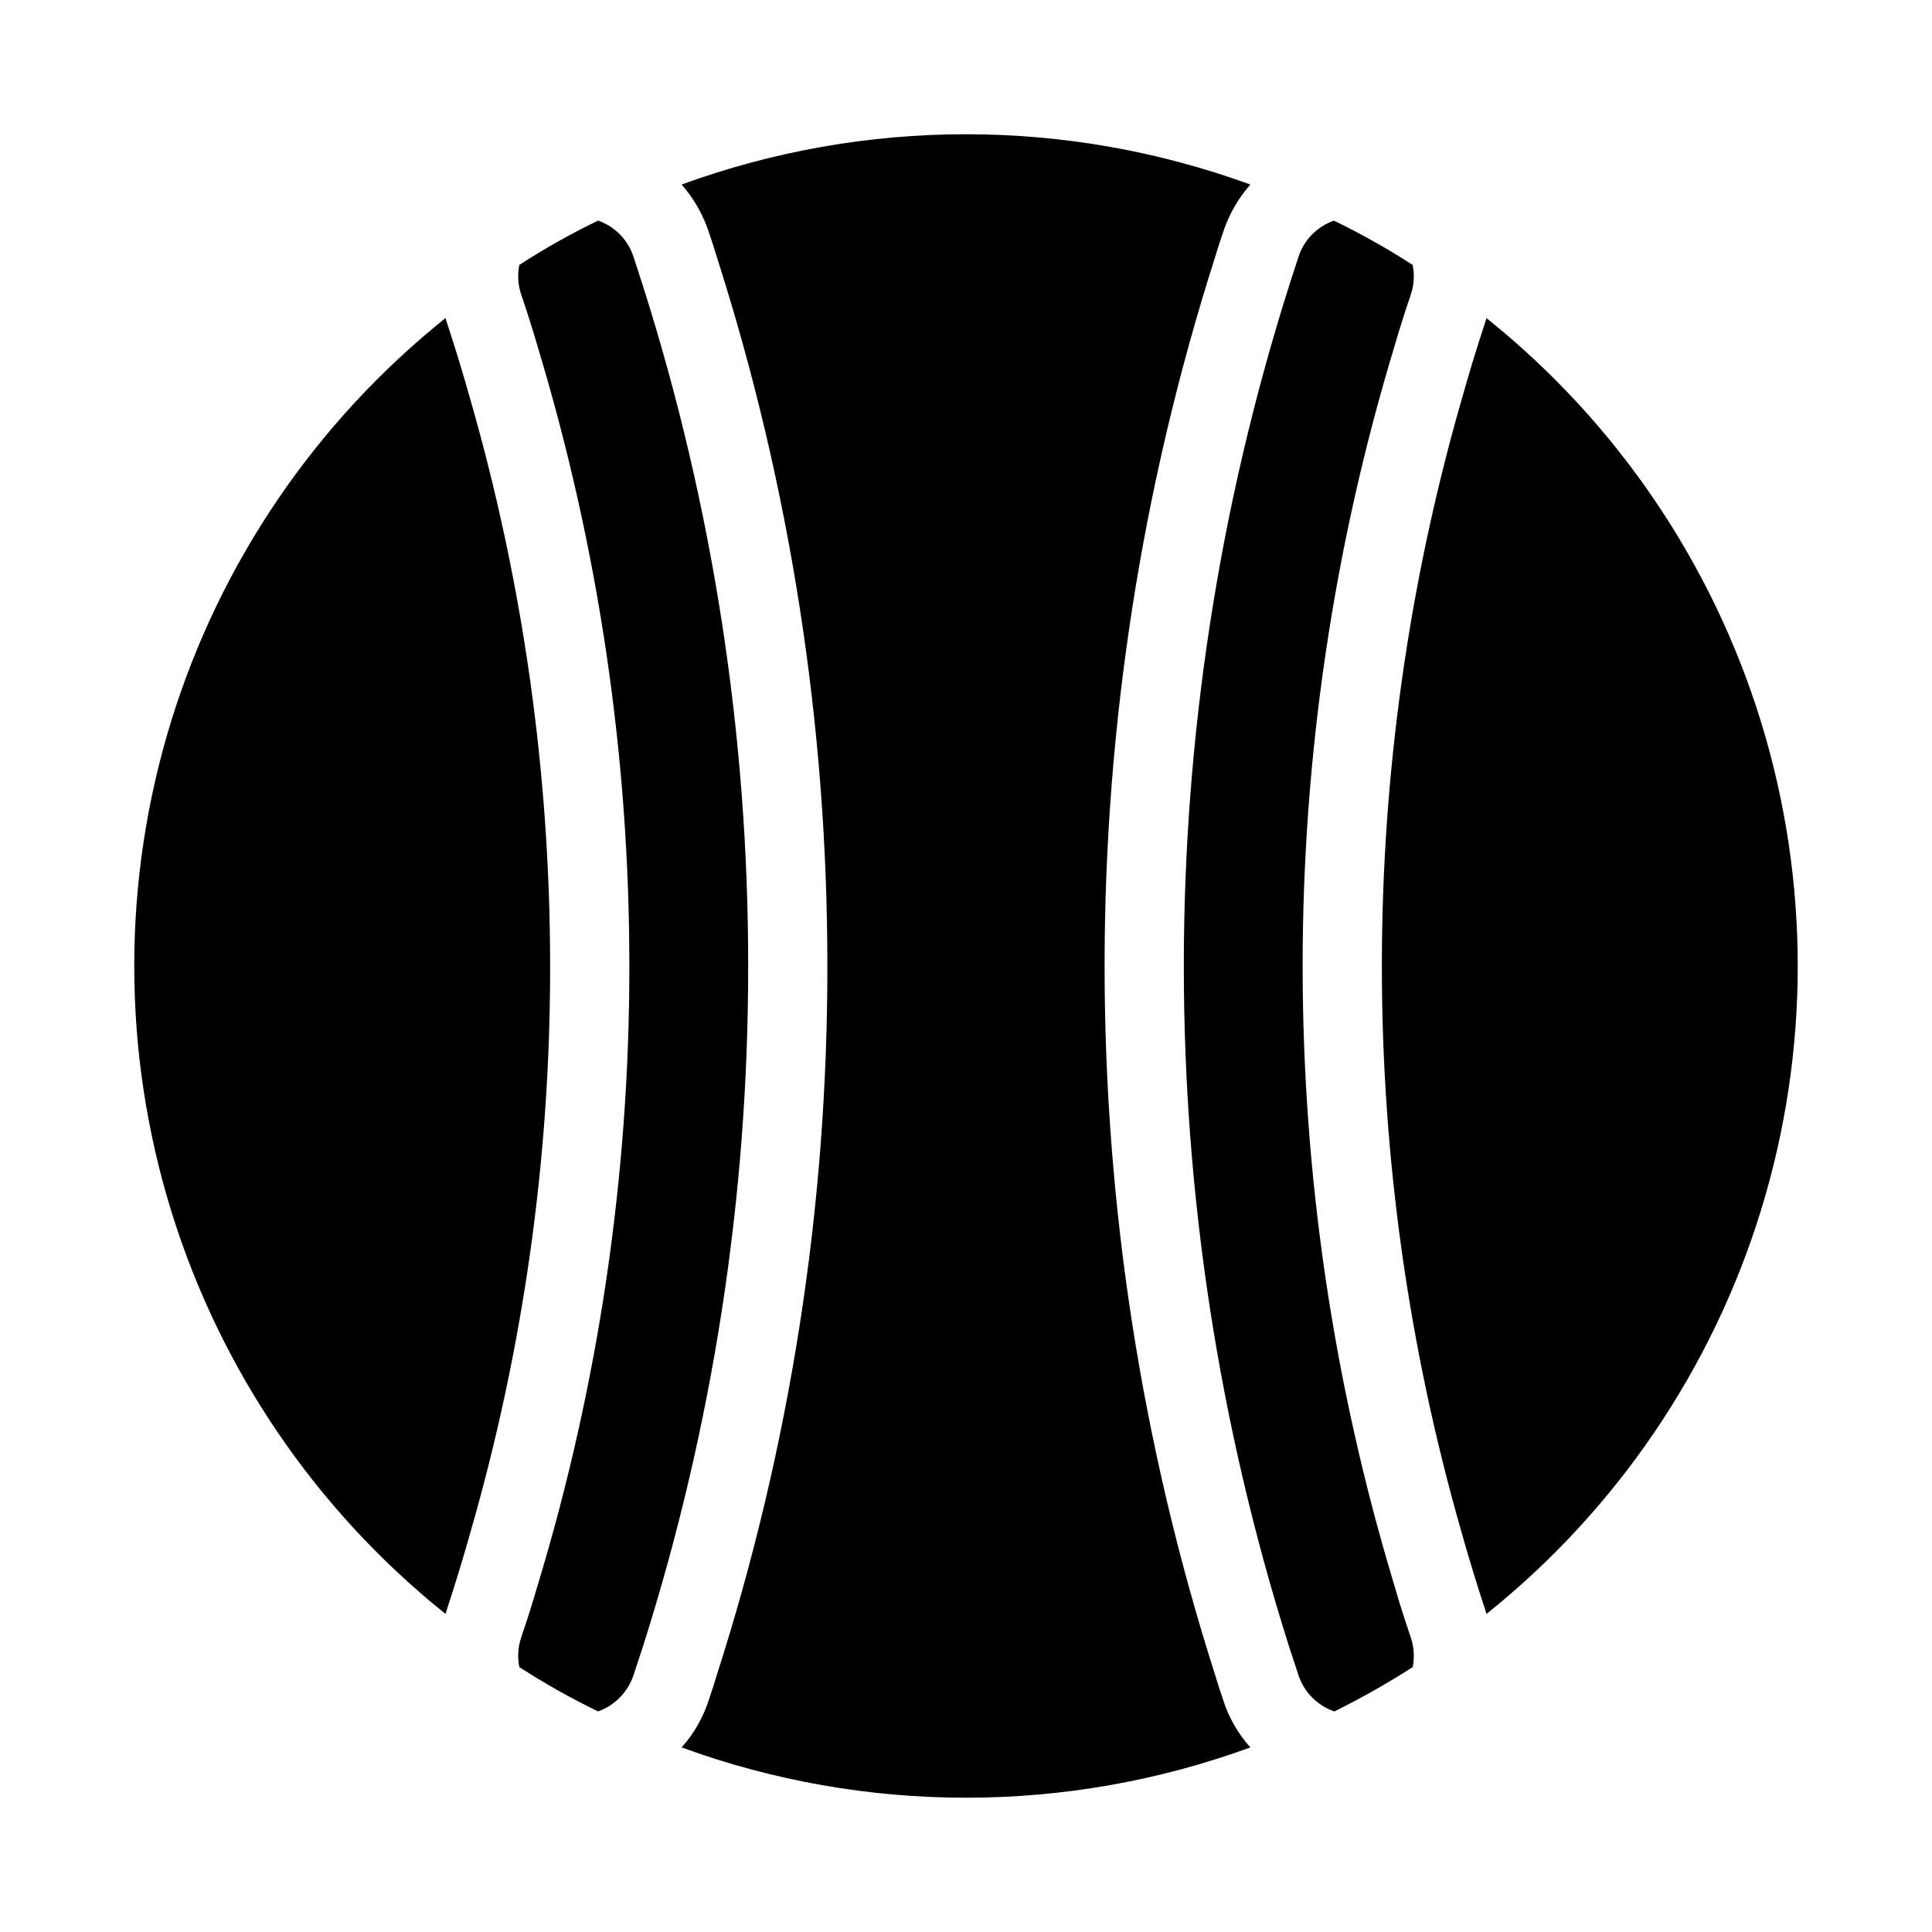
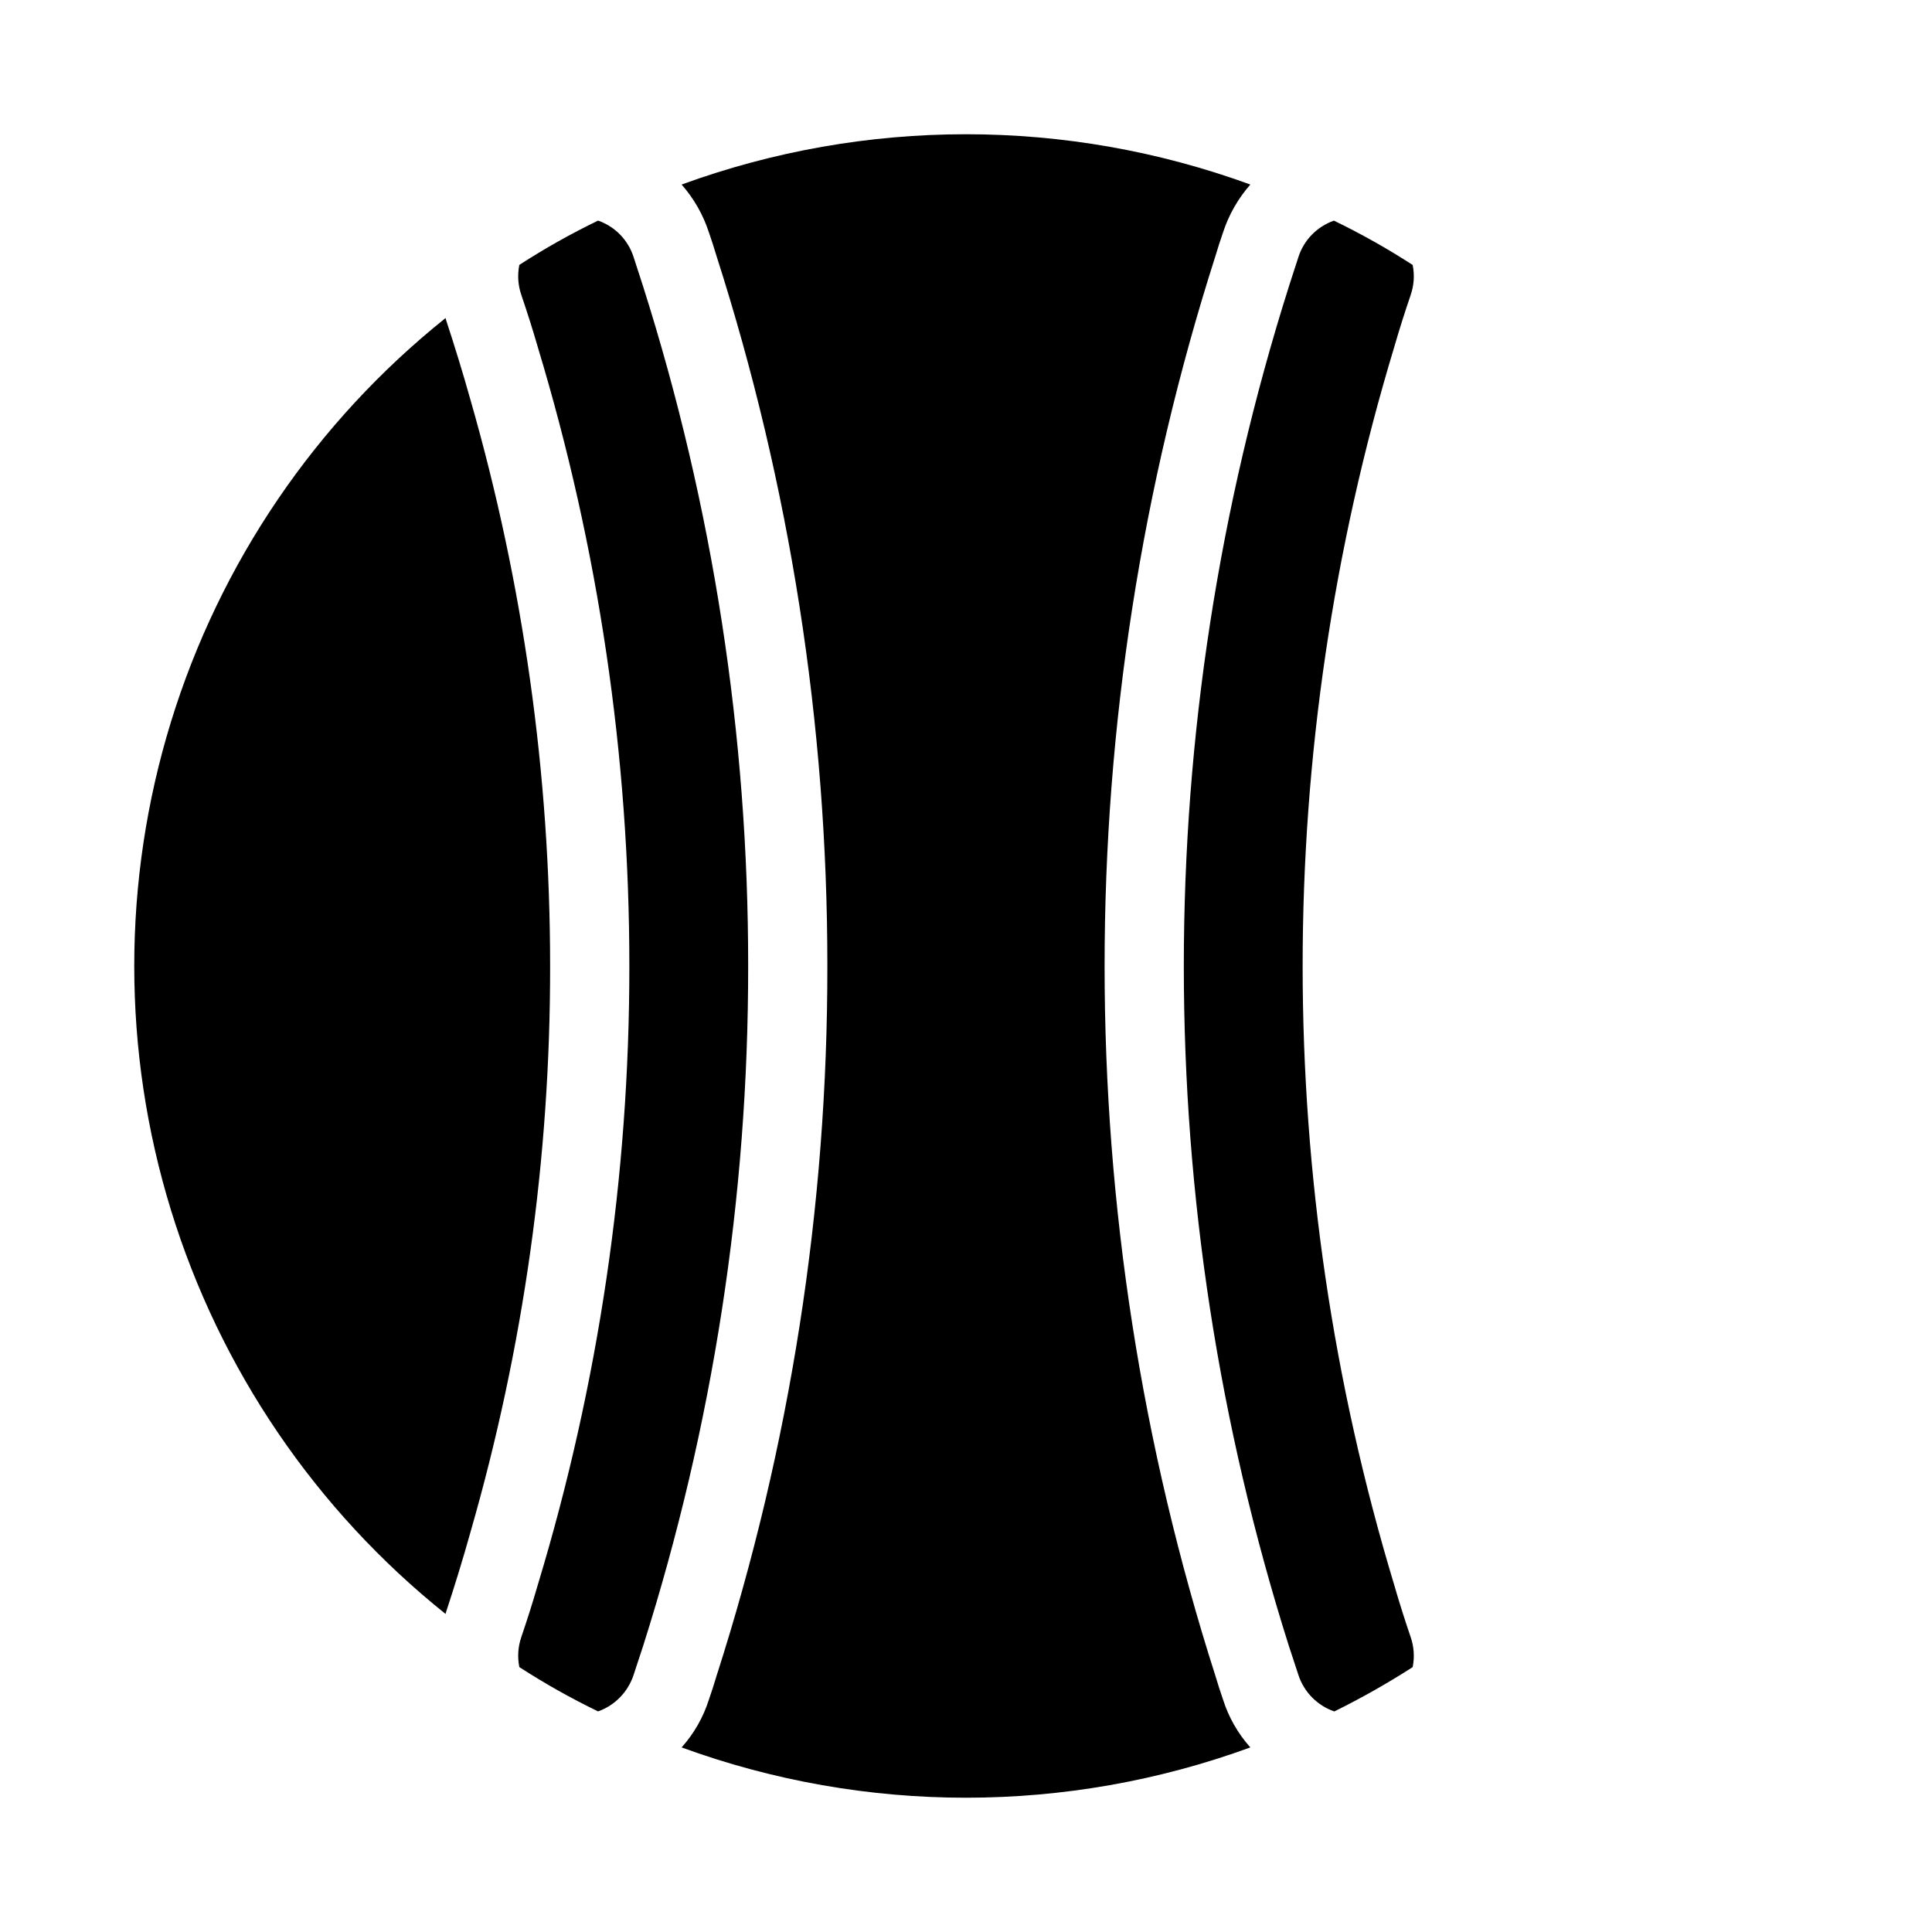
<svg xmlns="http://www.w3.org/2000/svg" fill="#000000" width="800px" height="800px" version="1.1" viewBox="144 144 512 512">
  <g>
    <path d="m268.69 250.01c-1.996-7.137-4.199-14.273-6.508-21.309 0-0.105-0.105-0.316-0.105-0.418h0.004c-34.438 27.566-59.793 64.848-72.77 107.01-12.977 42.16-12.977 87.25 0 129.41s38.332 79.445 72.77 107.01c0-0.105 0.105-0.316 0.105-0.418 2.309-7.031 4.512-14.168 6.508-21.309h-0.004c14.055-48.758 21.156-99.25 21.098-149.99 0-50.738-7.102-101.22-21.098-149.99z" />
    <path d="m314.46 219.99c-0.84-2.625-1.68-5.144-2.519-7.766v-0.004c-1.426-4.562-4.93-8.184-9.445-9.758-7.199 3.481-14.176 7.406-20.891 11.754v0.105c-0.504 2.59-0.324 5.269 0.527 7.766 1.574 4.617 3.043 9.238 4.41 13.961h-0.004c16.086 53.164 24.258 108.41 24.246 163.95 0.027 55.543-8.145 110.79-24.246 163.95-1.363 4.723-2.832 9.34-4.41 13.961h0.004c-0.852 2.5-1.031 5.176-0.527 7.766v0.105c6.715 4.348 13.691 8.273 20.891 11.758 4.496-1.605 7.988-5.215 9.445-9.762 0.84-2.519 1.68-5.144 2.519-7.66v-0.004c18.48-58.246 27.863-119 27.812-180.11 0.043-61.078-9.34-121.79-27.812-180.01z" />
    <path d="m466.12 588.19c-39.188-122.4-39.188-253.98 0-376.39 0.629-2.098 1.258-4.094 1.996-6.191h-0.004c1.523-4.684 3.988-9.004 7.242-12.703-48.668-17.773-102.05-17.773-150.72 0 3.254 3.699 5.719 8.02 7.242 12.703 0.734 2.098 1.363 4.094 1.996 6.191 19.504 60.824 29.418 124.32 29.387 188.2 0.066 63.879-9.852 127.38-29.387 188.19-0.629 2.098-1.258 4.094-1.996 6.191v0.004c-1.484 4.699-3.953 9.027-7.242 12.699 48.668 17.773 102.05 17.773 150.72 0-3.289-3.672-5.758-8-7.242-12.699-0.734-2.102-1.363-4.094-1.992-6.195z" />
    <path d="m513.46 563.95c-32.328-106.91-32.328-220.99 0-327.89 1.363-4.723 2.832-9.34 4.41-13.961h-0.004c0.852-2.496 1.035-5.176 0.527-7.766v-0.105c-6.715-4.348-13.691-8.273-20.887-11.754-4.519 1.574-8.023 5.195-9.449 9.758-0.84 2.625-1.68 5.144-2.519 7.766l0.004 0.004c-37.09 117.18-37.09 242.94 0 360.12 0.84 2.519 1.68 5.144 2.519 7.66l-0.004 0.004c1.469 4.578 5.008 8.195 9.555 9.762 7.141-3.527 14.078-7.449 20.781-11.758v-0.105c0.508-2.59 0.324-5.266-0.527-7.766-1.574-4.617-3.043-9.238-4.406-13.961z" />
-     <path d="m537.92 228.29c0 0.105-0.105 0.316-0.105 0.418-2.309 7.031-4.512 14.168-6.508 21.309-28.133 98.012-28.133 201.96 0 299.98 1.996 7.137 4.199 14.273 6.508 21.309 0 0.105 0.105 0.316 0.105 0.418 34.438-27.566 59.789-64.852 72.766-107.01 12.977-42.16 12.977-87.25 0-129.41-12.977-42.16-38.328-79.441-72.766-107.01z" />
  </g>
</svg>